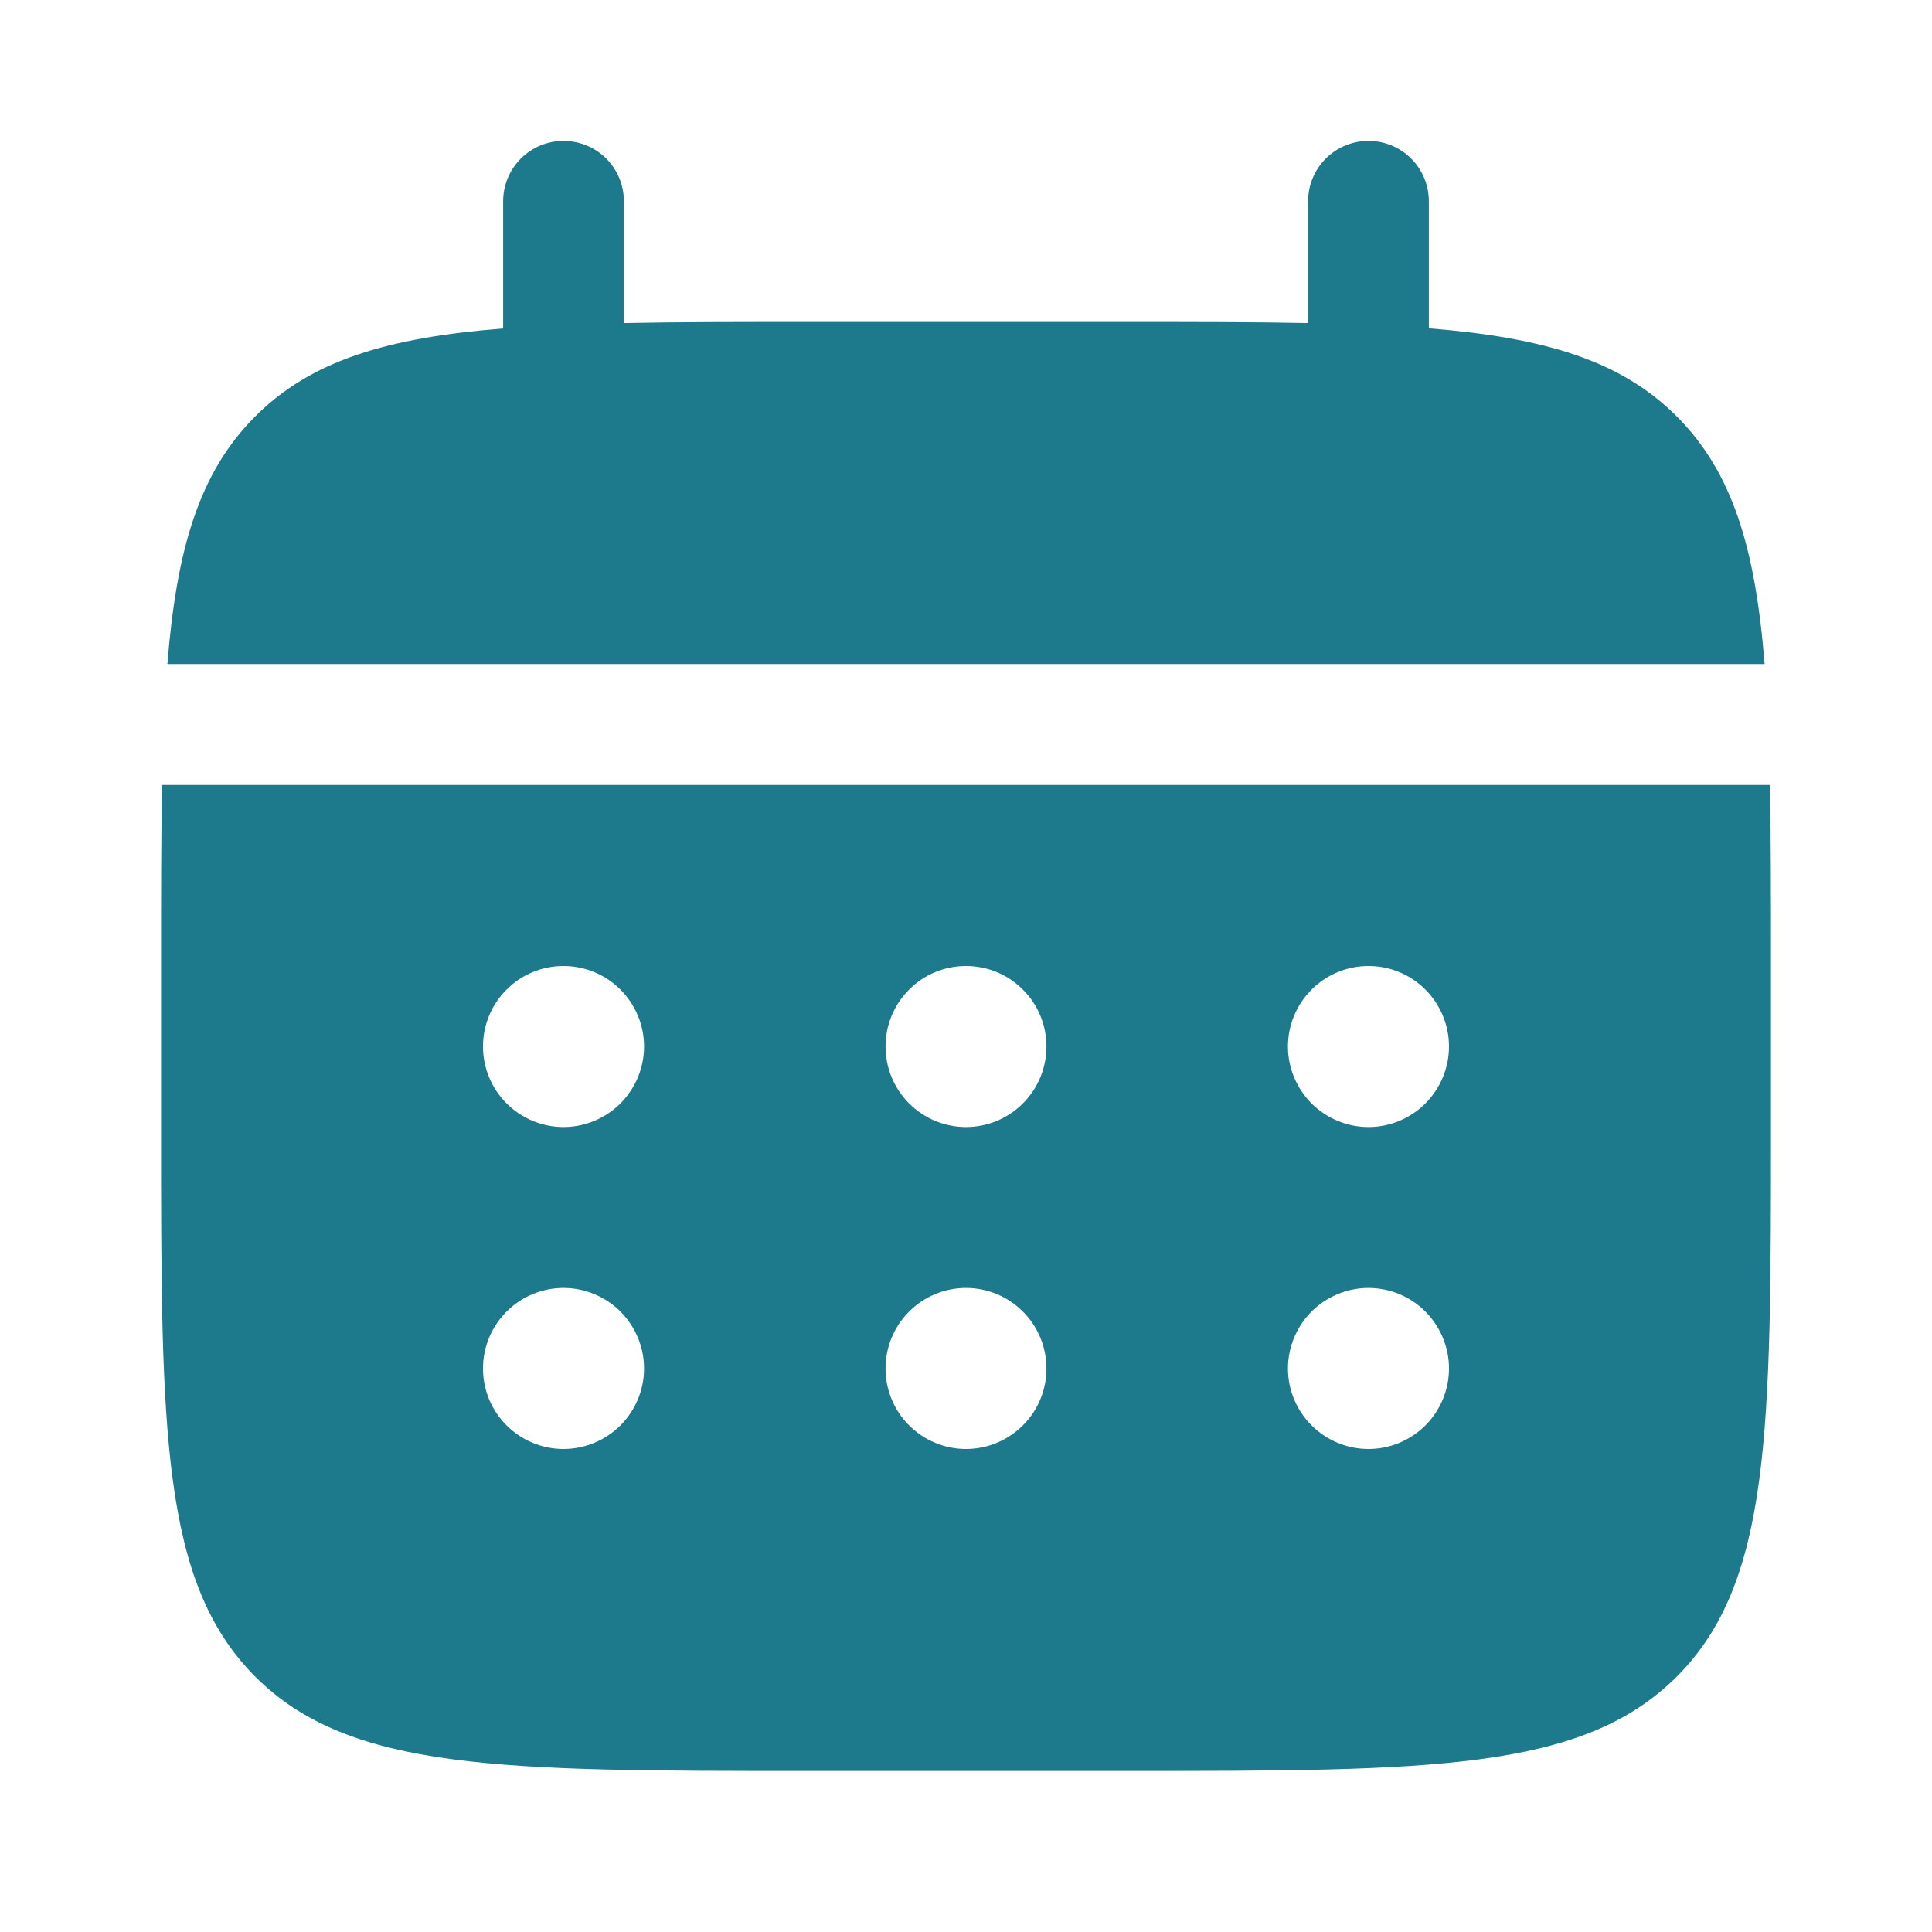
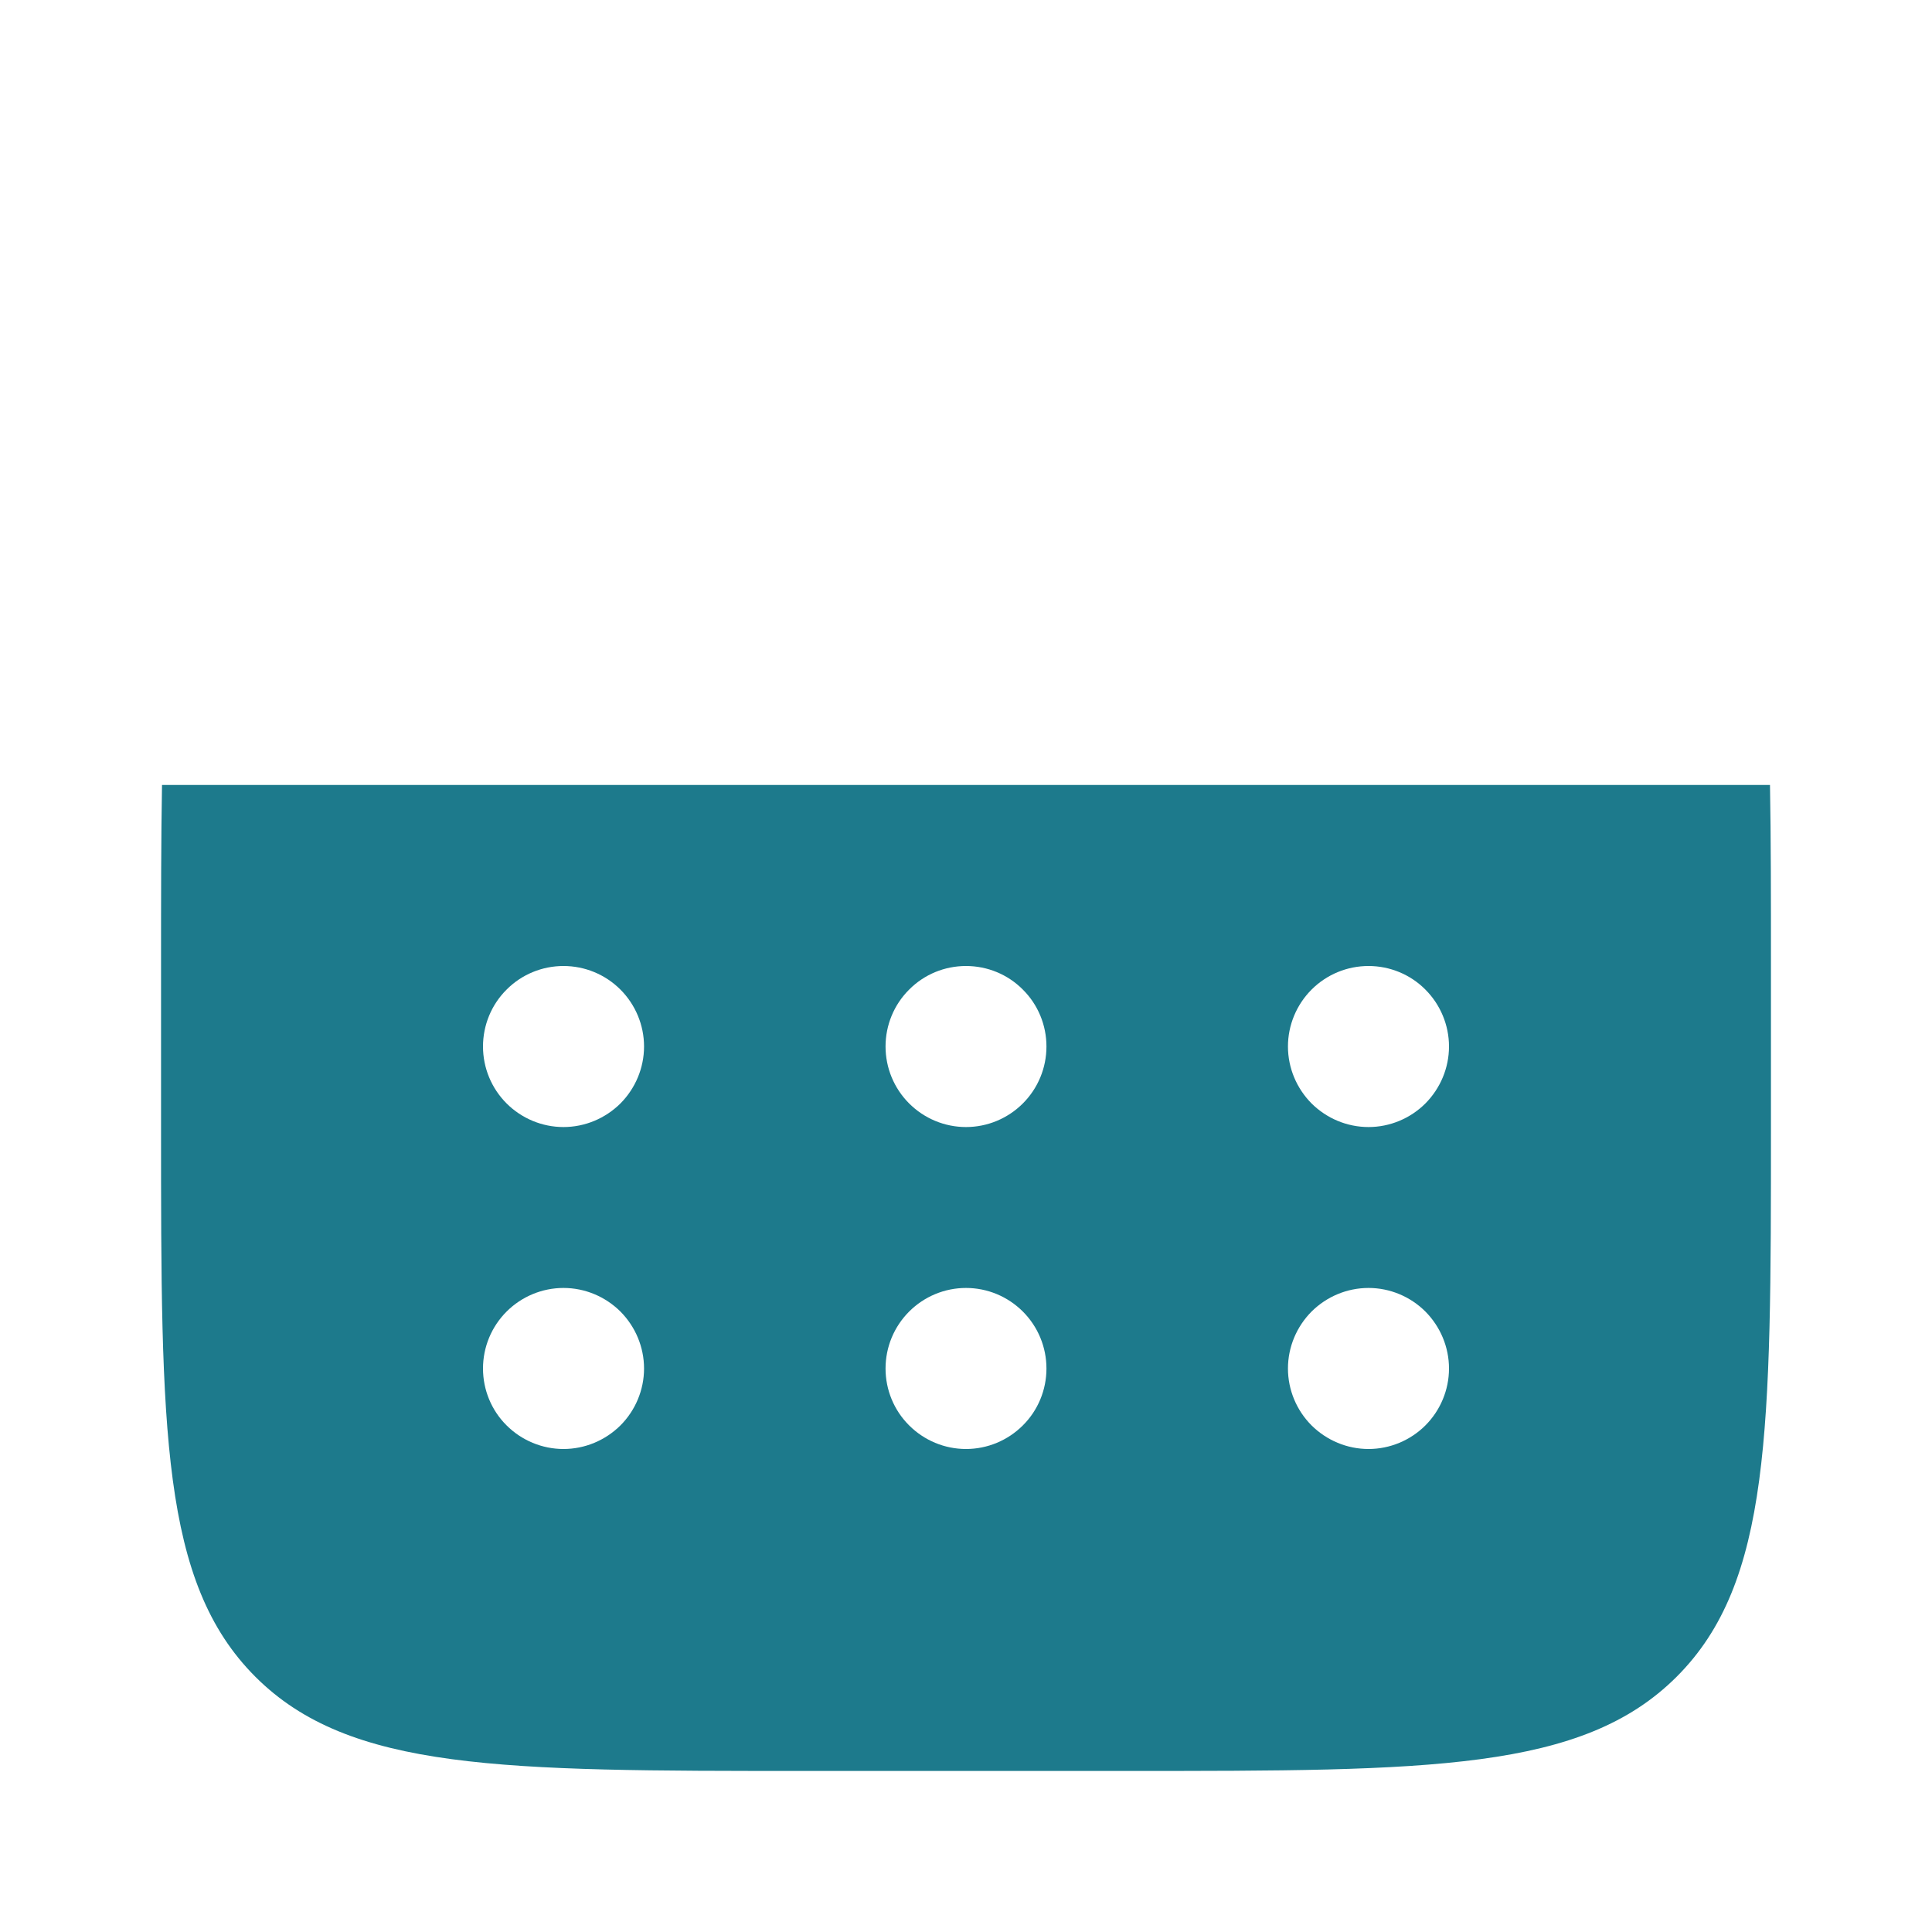
<svg xmlns="http://www.w3.org/2000/svg" width="14" height="14" viewBox="0 0 14 14" fill="none">
-   <path d="M4.521 1.458C4.521 1.342 4.475 1.231 4.393 1.149C4.311 1.067 4.199 1.021 4.083 1.021C3.967 1.021 3.856 1.067 3.774 1.149C3.692 1.231 3.646 1.342 3.646 1.458V2.38C2.806 2.447 2.255 2.612 1.85 3.017C1.445 3.422 1.28 3.973 1.213 4.812H12.787C12.72 3.972 12.555 3.422 12.15 3.017C11.745 2.612 11.194 2.447 10.354 2.379V1.458C10.354 1.342 10.308 1.231 10.226 1.149C10.144 1.067 10.033 1.021 9.917 1.021C9.801 1.021 9.689 1.067 9.607 1.149C9.525 1.231 9.479 1.342 9.479 1.458V2.341C9.091 2.333 8.656 2.333 8.167 2.333H5.833C5.344 2.333 4.909 2.333 4.521 2.341V1.458Z" fill="#1D7A8C" />
  <path fill-rule="evenodd" clip-rule="evenodd" d="M1.167 7C1.167 6.511 1.167 6.075 1.174 5.688H12.826C12.833 6.075 12.833 6.511 12.833 7V8.167C12.833 10.366 12.833 11.467 12.15 12.15C11.466 12.833 10.366 12.833 8.167 12.833H5.833C3.634 12.833 2.533 12.833 1.85 12.15C1.167 11.466 1.167 10.366 1.167 8.167V7ZM9.917 8.167C10.071 8.167 10.22 8.105 10.329 7.996C10.438 7.886 10.5 7.738 10.5 7.583C10.5 7.429 10.438 7.28 10.329 7.171C10.22 7.061 10.071 7 9.917 7C9.762 7 9.614 7.061 9.504 7.171C9.395 7.28 9.333 7.429 9.333 7.583C9.333 7.738 9.395 7.886 9.504 7.996C9.614 8.105 9.762 8.167 9.917 8.167ZM9.917 10.5C10.071 10.5 10.22 10.438 10.329 10.329C10.438 10.22 10.5 10.071 10.5 9.917C10.5 9.762 10.438 9.614 10.329 9.504C10.22 9.395 10.071 9.333 9.917 9.333C9.762 9.333 9.614 9.395 9.504 9.504C9.395 9.614 9.333 9.762 9.333 9.917C9.333 10.071 9.395 10.22 9.504 10.329C9.614 10.438 9.762 10.5 9.917 10.5ZM7.583 7.583C7.583 7.738 7.522 7.886 7.412 7.996C7.303 8.105 7.155 8.167 7 8.167C6.845 8.167 6.697 8.105 6.588 7.996C6.478 7.886 6.417 7.738 6.417 7.583C6.417 7.429 6.478 7.28 6.588 7.171C6.697 7.061 6.845 7 7 7C7.155 7 7.303 7.061 7.412 7.171C7.522 7.28 7.583 7.429 7.583 7.583ZM7.583 9.917C7.583 10.071 7.522 10.22 7.412 10.329C7.303 10.438 7.155 10.5 7 10.5C6.845 10.5 6.697 10.438 6.588 10.329C6.478 10.22 6.417 10.071 6.417 9.917C6.417 9.762 6.478 9.614 6.588 9.504C6.697 9.395 6.845 9.333 7 9.333C7.155 9.333 7.303 9.395 7.412 9.504C7.522 9.614 7.583 9.762 7.583 9.917ZM4.083 8.167C4.238 8.167 4.386 8.105 4.496 7.996C4.605 7.886 4.667 7.738 4.667 7.583C4.667 7.429 4.605 7.28 4.496 7.171C4.386 7.061 4.238 7 4.083 7C3.929 7 3.78 7.061 3.671 7.171C3.561 7.28 3.5 7.429 3.5 7.583C3.5 7.738 3.561 7.886 3.671 7.996C3.78 8.105 3.929 8.167 4.083 8.167ZM4.083 10.5C4.238 10.5 4.386 10.438 4.496 10.329C4.605 10.22 4.667 10.071 4.667 9.917C4.667 9.762 4.605 9.614 4.496 9.504C4.386 9.395 4.238 9.333 4.083 9.333C3.929 9.333 3.78 9.395 3.671 9.504C3.561 9.614 3.5 9.762 3.5 9.917C3.5 10.071 3.561 10.22 3.671 10.329C3.78 10.438 3.929 10.5 4.083 10.5Z" fill="#1D7A8C" />
</svg>